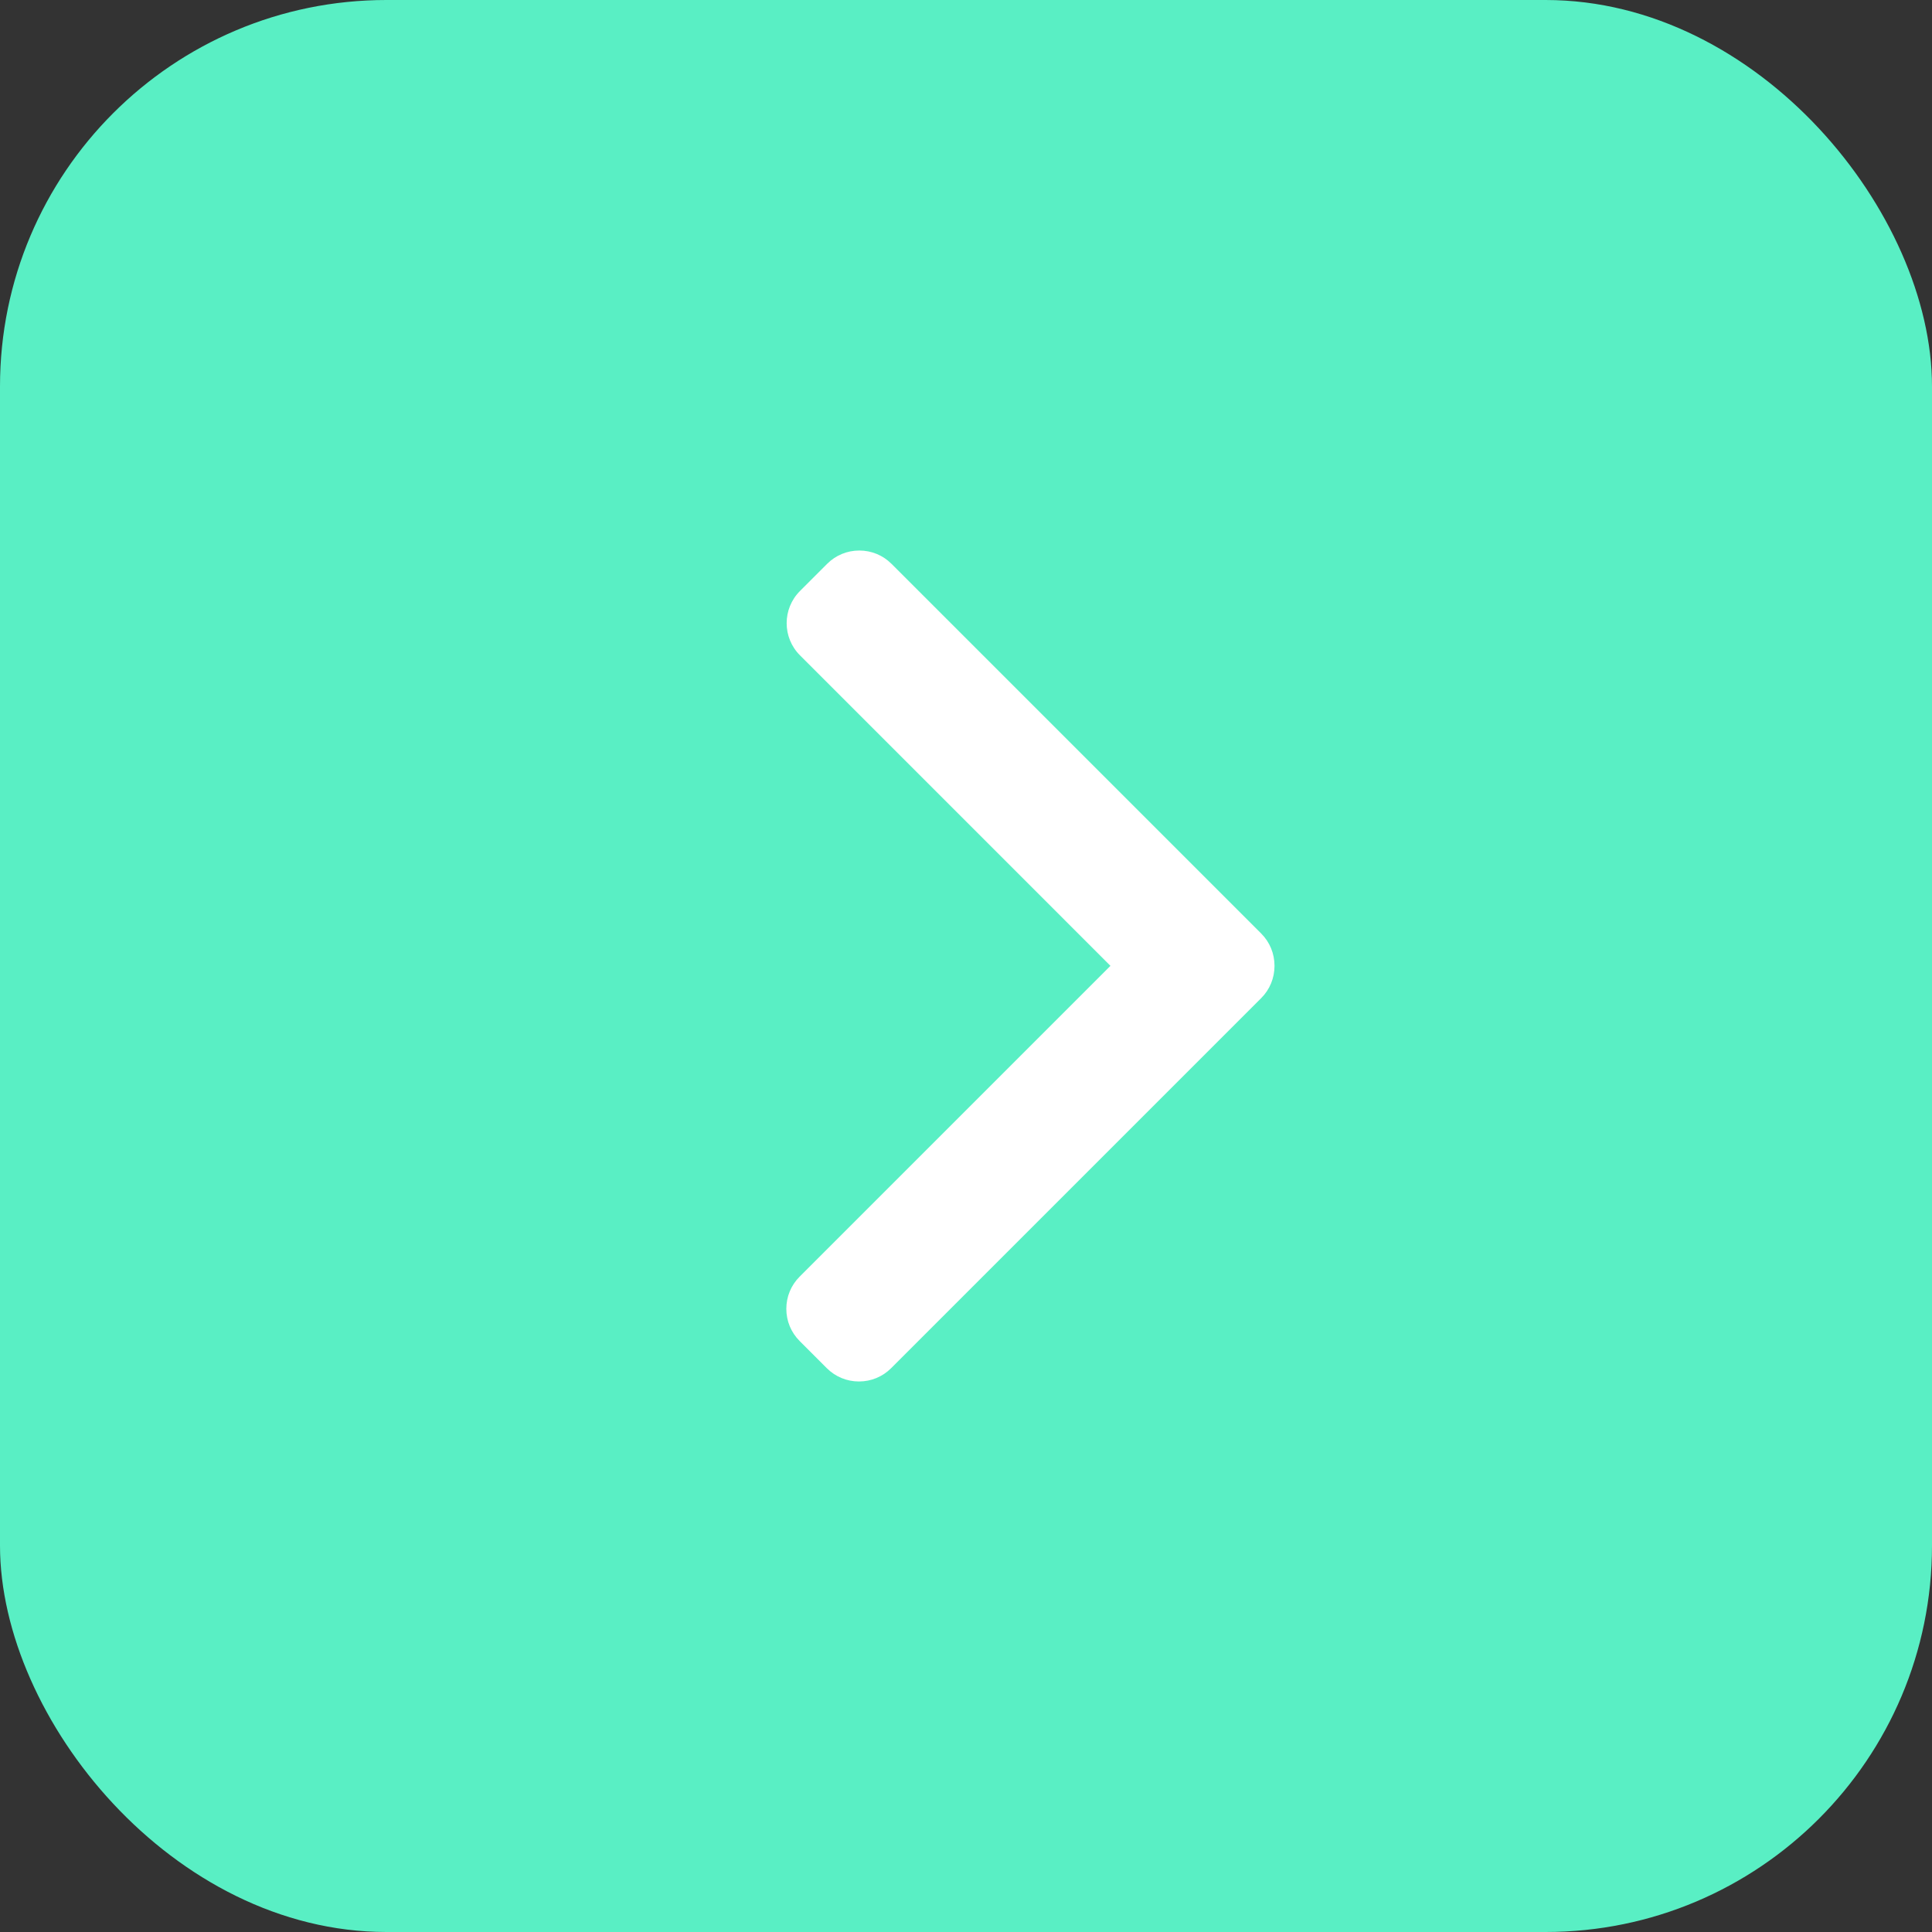
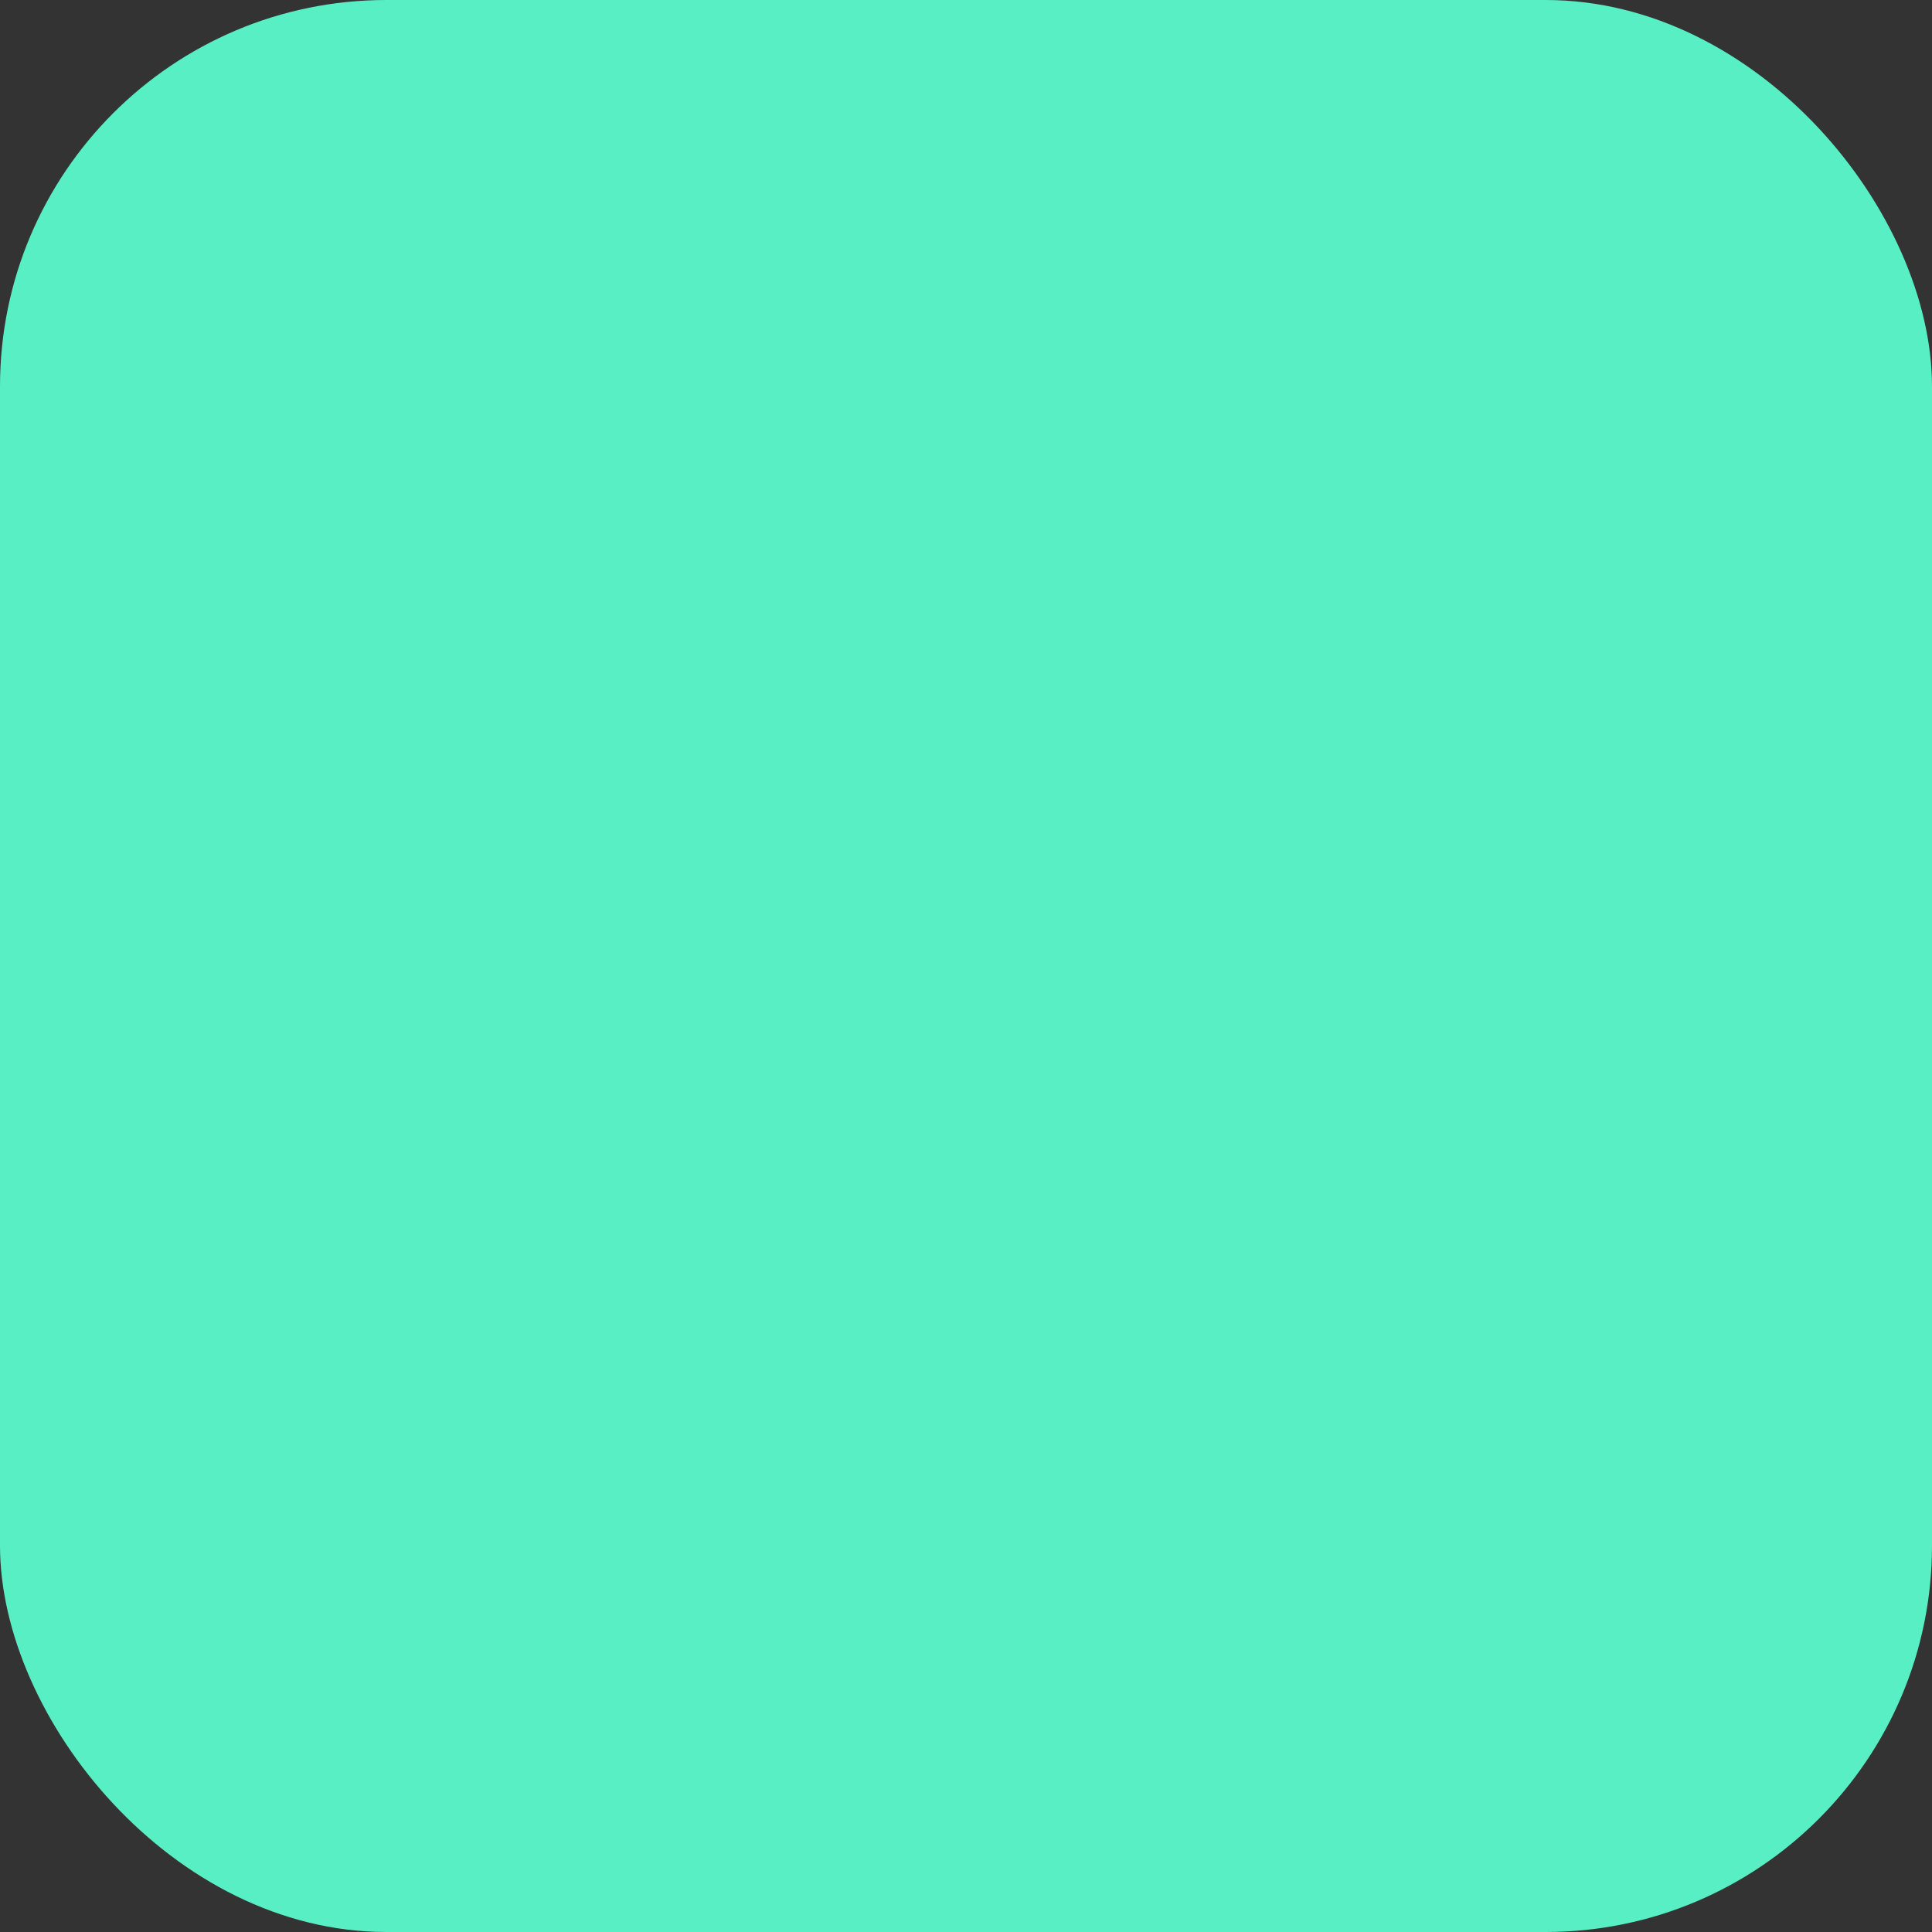
<svg xmlns="http://www.w3.org/2000/svg" width="60" height="60" viewBox="0 0 60 60" fill="none">
  <rect x="0" y="0" width="60" height="60" fill="#333333" stroke="none" />
  <rect width="60" height="60" rx="12" fill="#59EFC4" />
  <g clip-path="url(#clip0_1218_627)">
-     <path d="M39.169 28.993L27.685 17.509C27.419 17.244 27.065 17.097 26.687 17.097C26.309 17.097 25.954 17.244 25.689 17.509L24.843 18.355C24.293 18.906 24.293 19.801 24.843 20.351L34.486 29.995L24.832 39.649C24.567 39.914 24.42 40.269 24.42 40.647C24.42 41.025 24.567 41.379 24.832 41.645L25.678 42.491C25.944 42.756 26.298 42.903 26.676 42.903C27.054 42.903 27.409 42.756 27.674 42.491L39.169 30.996C39.435 30.73 39.581 30.374 39.581 29.995C39.581 29.615 39.435 29.259 39.169 28.993Z" fill="white" />
+     <path d="M39.169 28.993L27.685 17.509C27.419 17.244 27.065 17.097 26.687 17.097C26.309 17.097 25.954 17.244 25.689 17.509L24.843 18.355C24.293 18.906 24.293 19.801 24.843 20.351L34.486 29.995L24.832 39.649C24.567 39.914 24.42 40.269 24.42 40.647L25.678 42.491C25.944 42.756 26.298 42.903 26.676 42.903C27.054 42.903 27.409 42.756 27.674 42.491L39.169 30.996C39.435 30.73 39.581 30.374 39.581 29.995C39.581 29.615 39.435 29.259 39.169 28.993Z" fill="white" />
  </g>
  <defs>
    <clipPath id="clip0_1218_627">
-       <rect width="25.806" height="25.806" fill="white" transform="translate(19.098 17.097)" />
-     </clipPath>
+       </clipPath>
  </defs>
</svg>